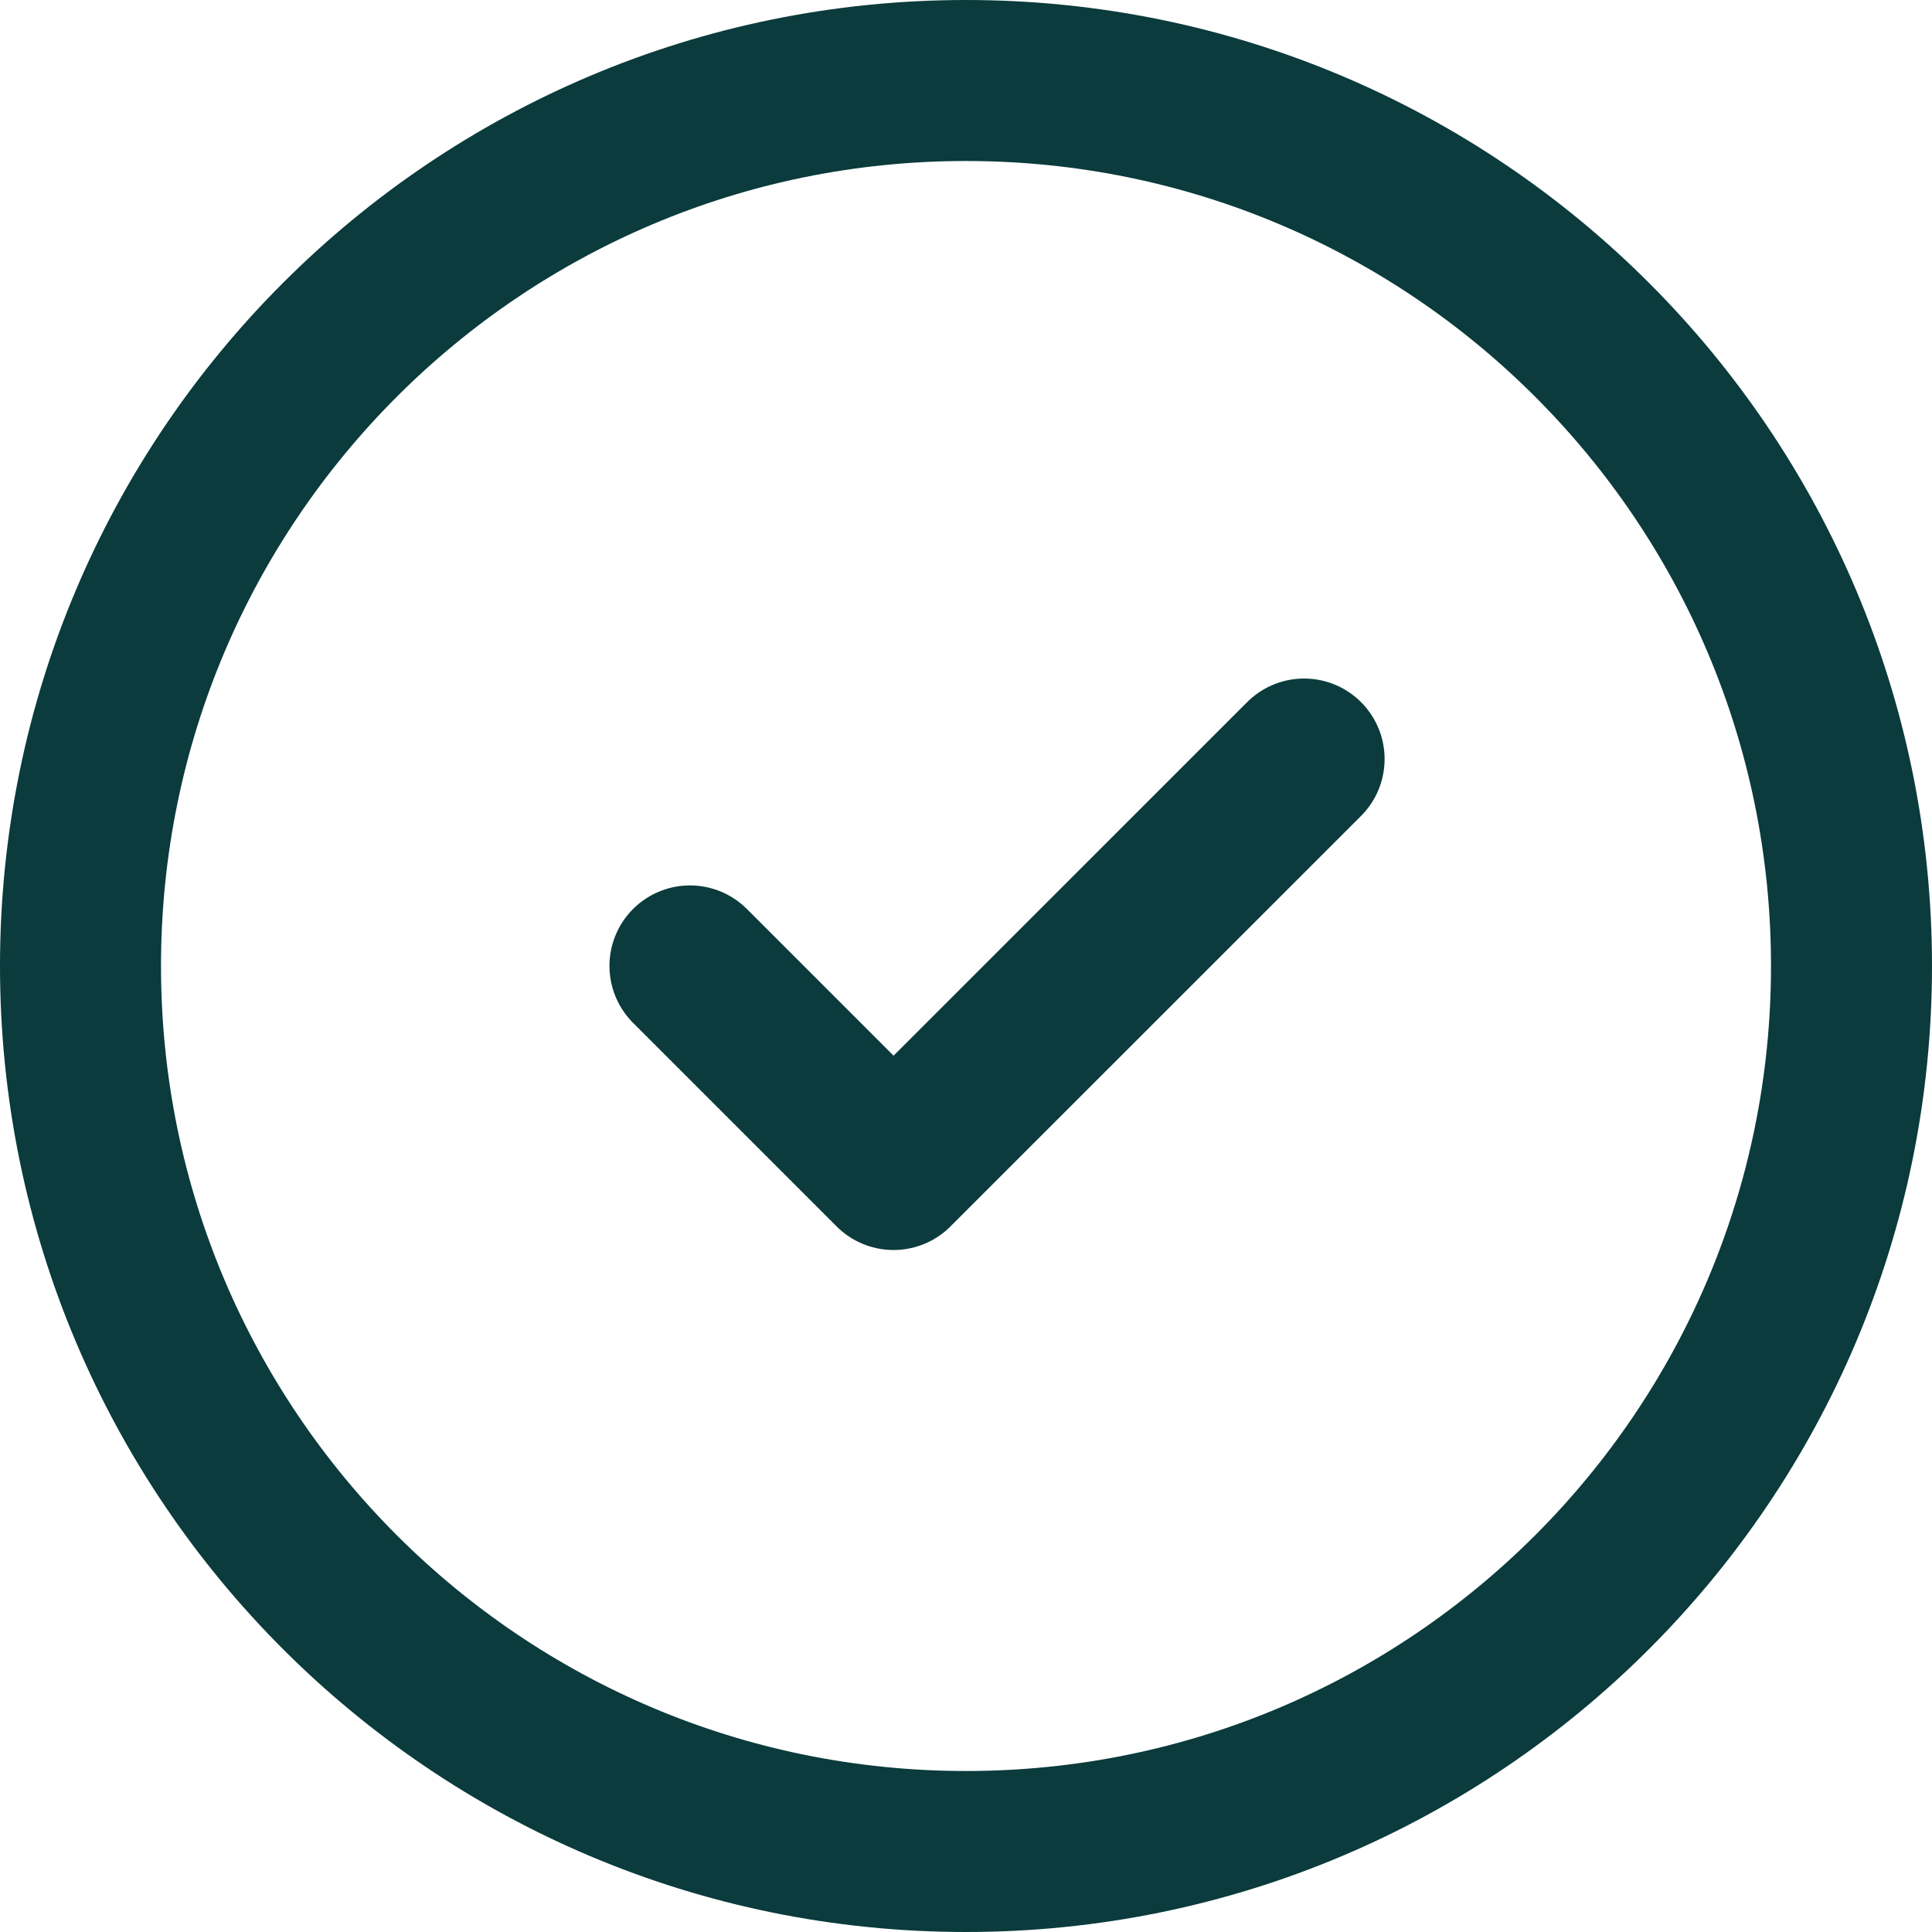
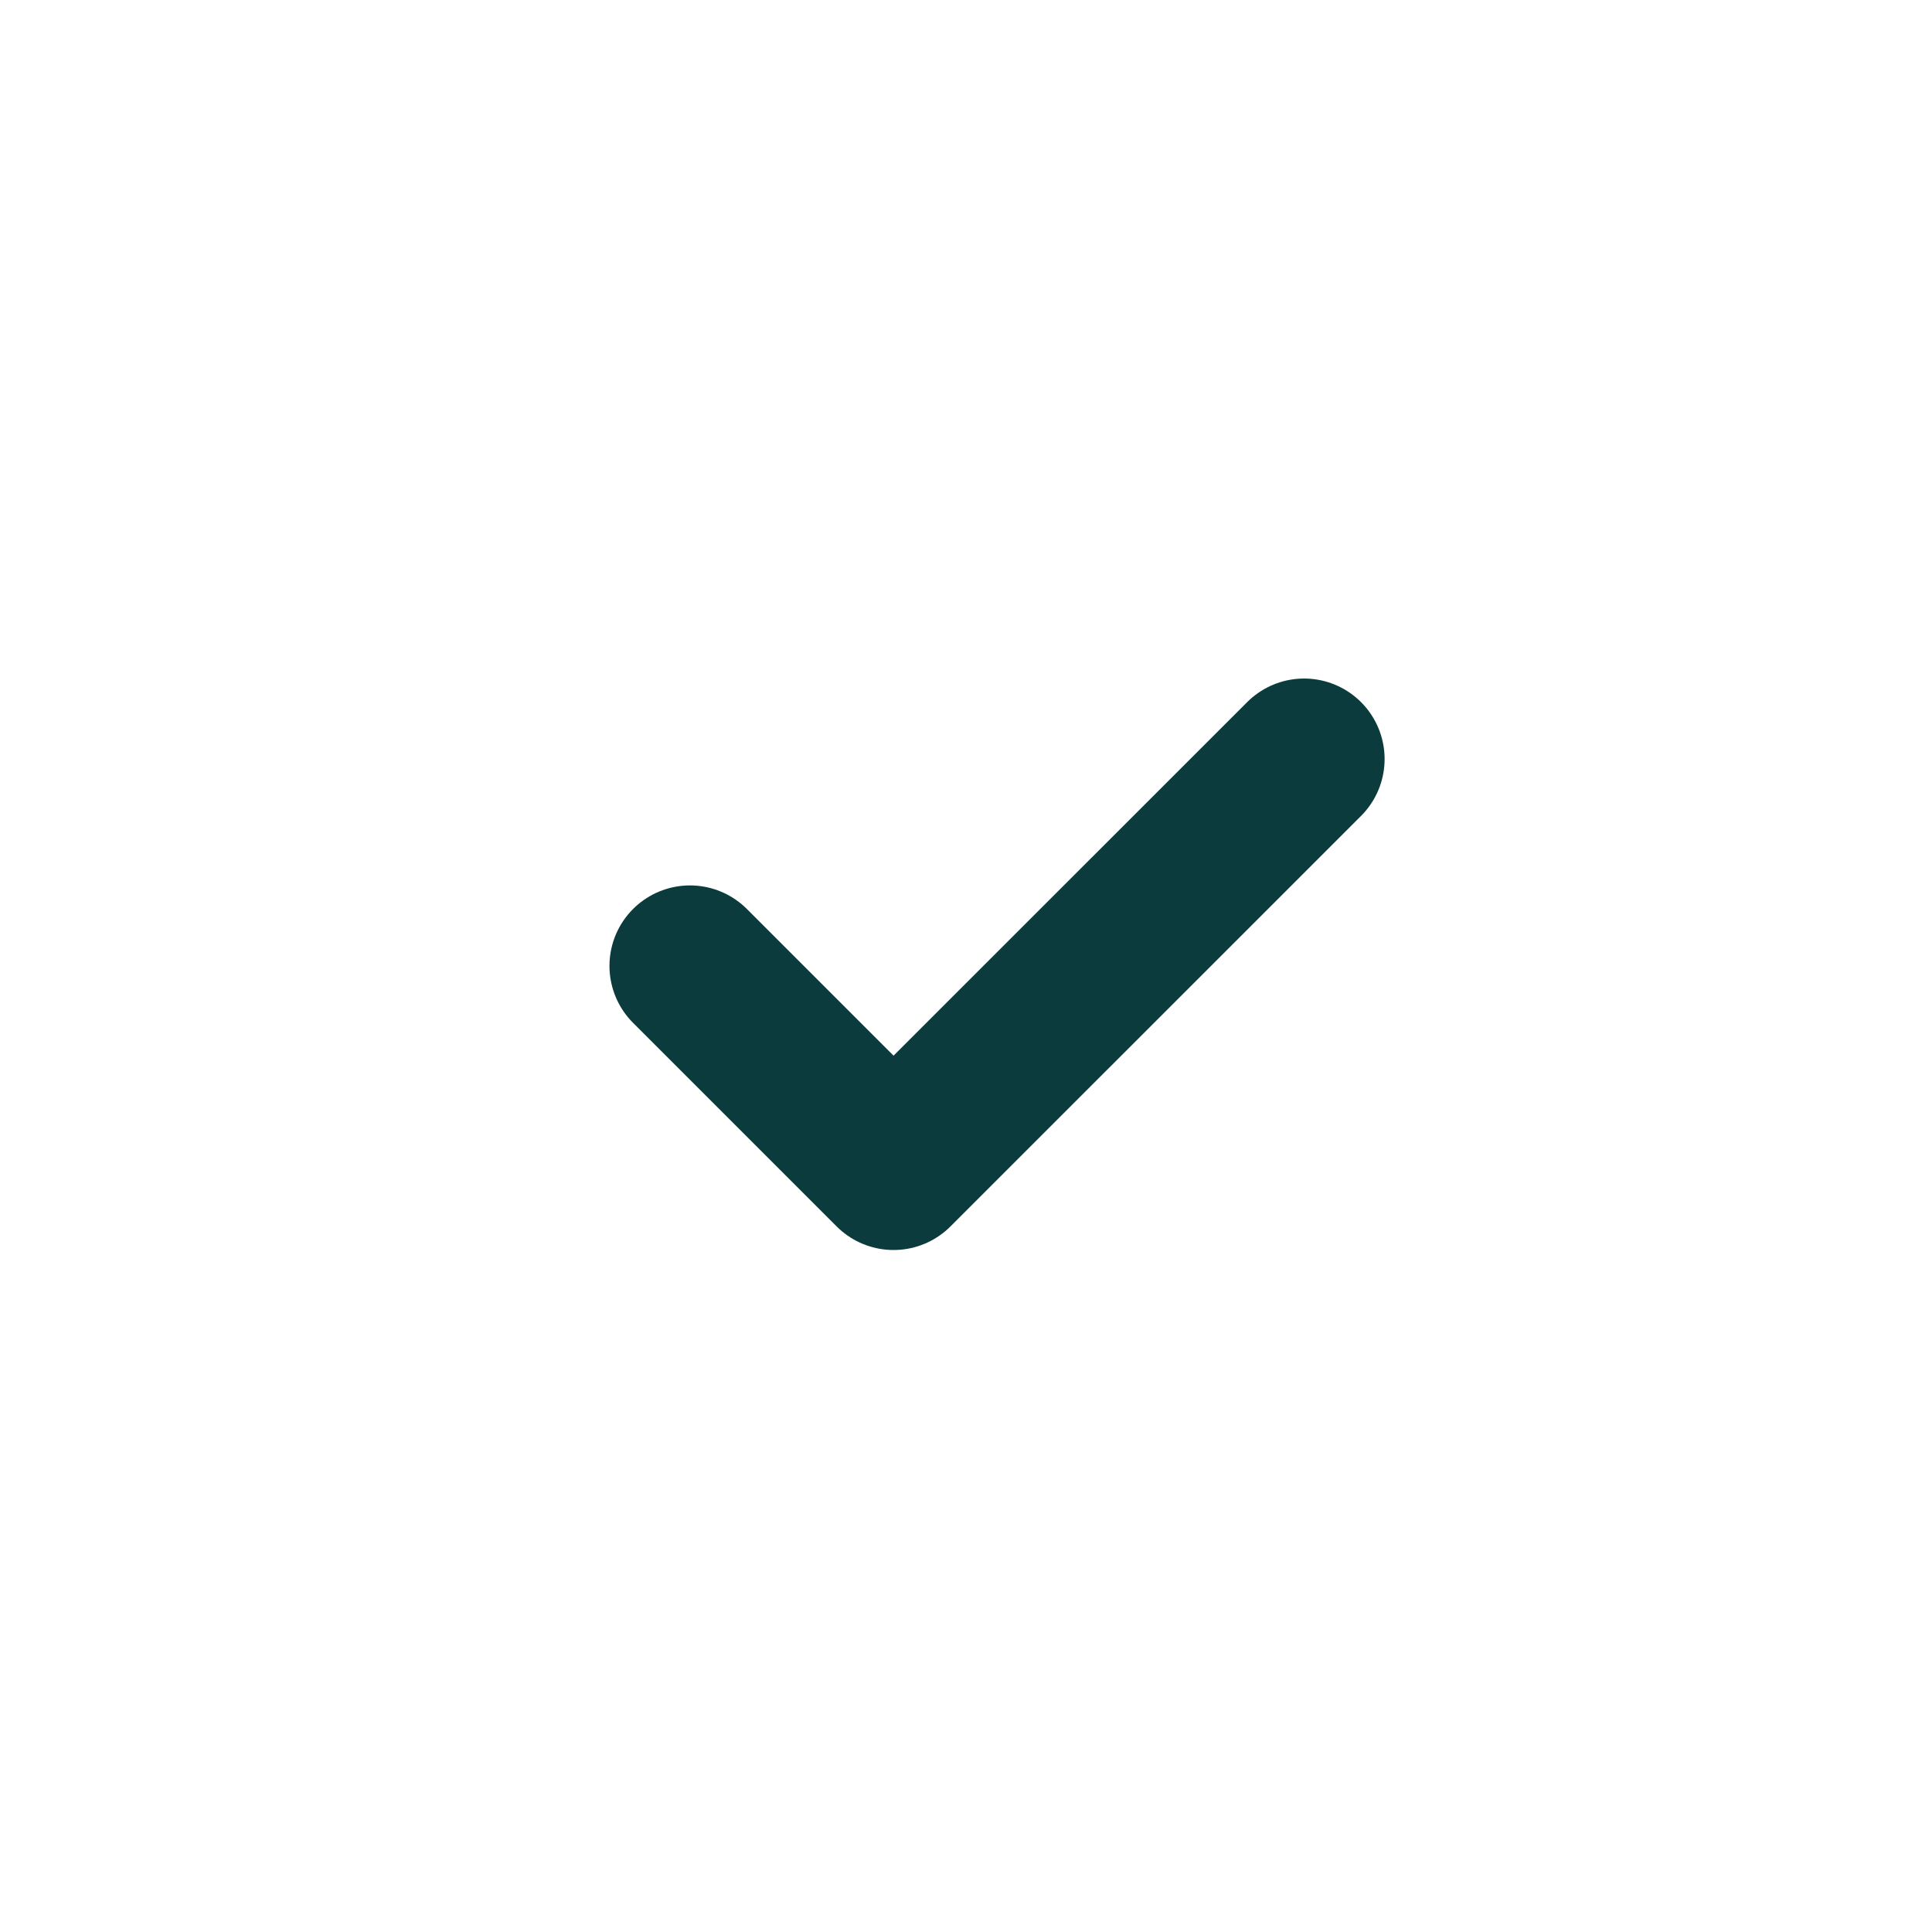
<svg xmlns="http://www.w3.org/2000/svg" width="24" height="24" viewBox="0 0 24 24" fill="none">
-   <path d="M23 12C23 18.075 18.075 23 12 23C5.925 23 1 18.075 1 12C1 5.925 5.925 1 12 1C18.075 1 23 5.925 23 12Z" stroke="#0B3B3C" stroke-width="2" />
  <path d="M8.571 11.999L11.1 14.528L16.2 9.429" stroke="#0B3B3C" stroke-width="2" stroke-linecap="round" stroke-linejoin="round" />
</svg>